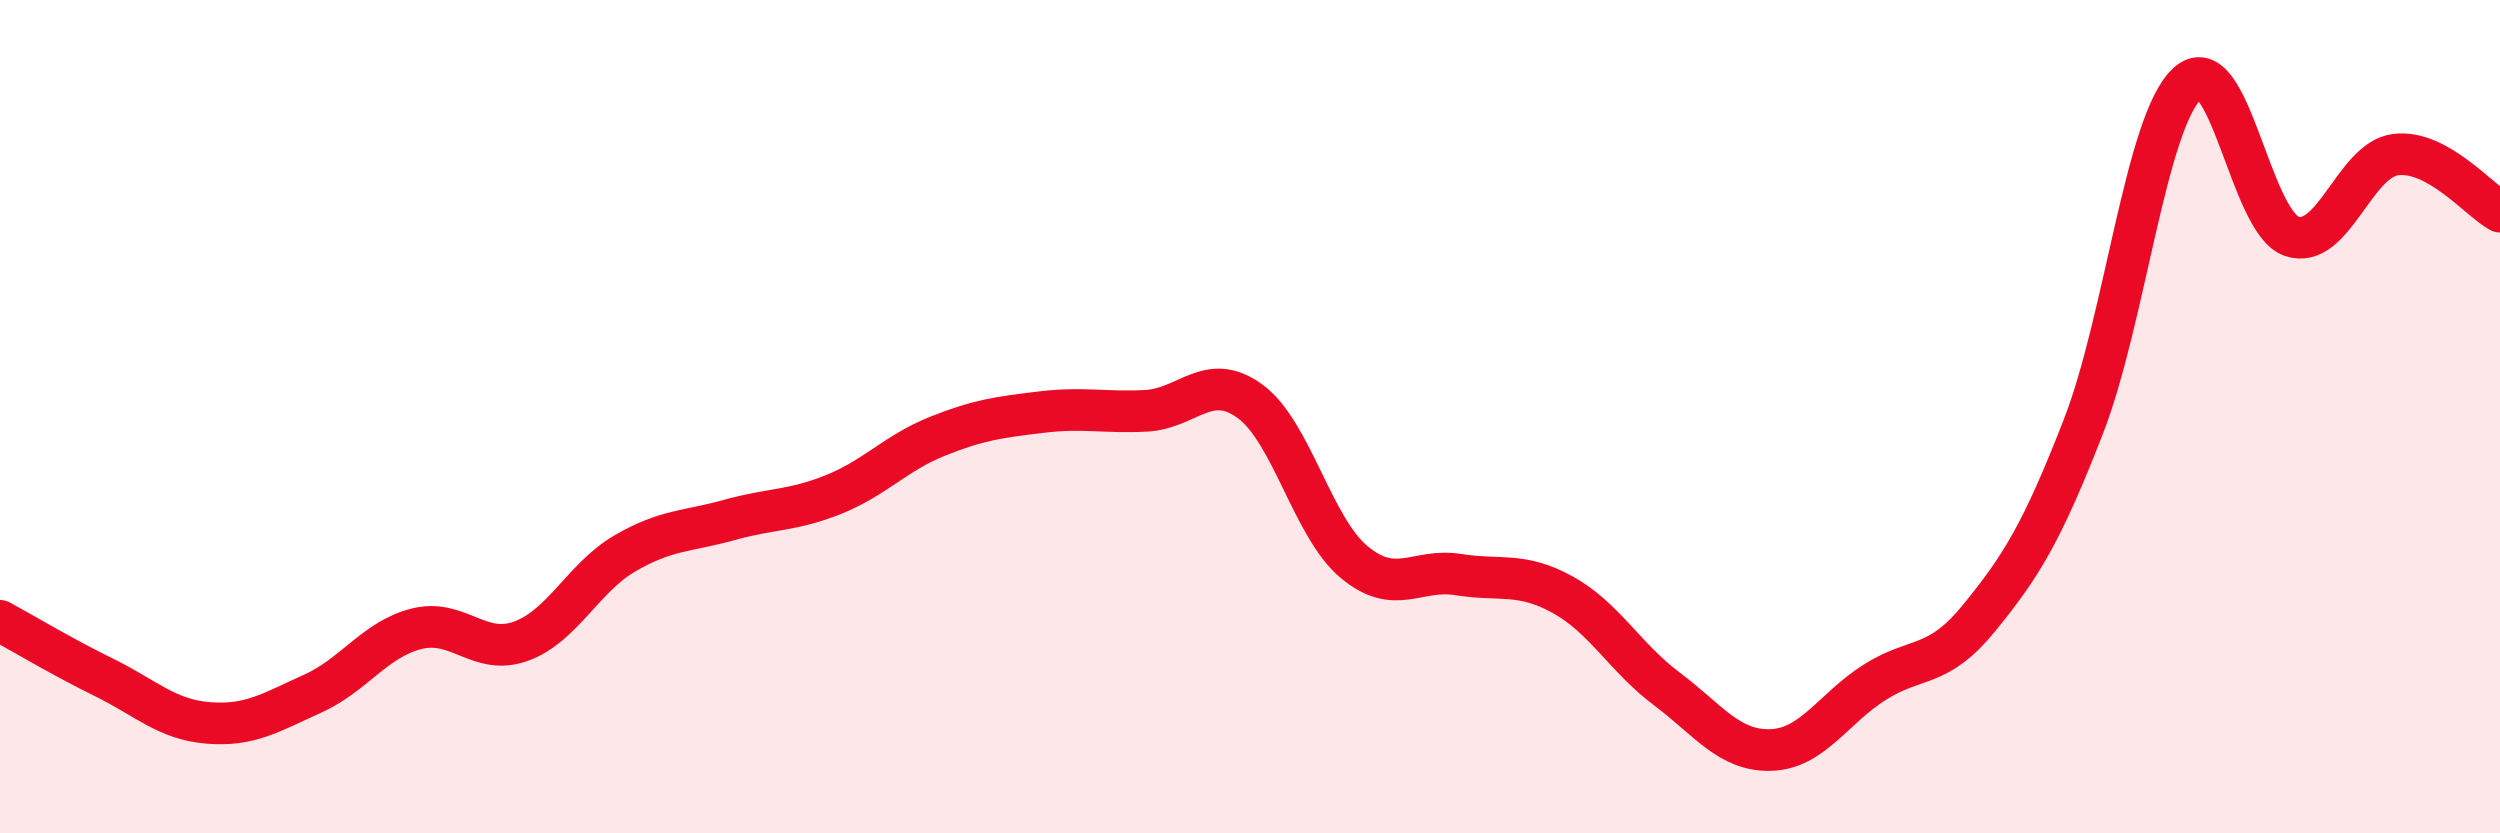
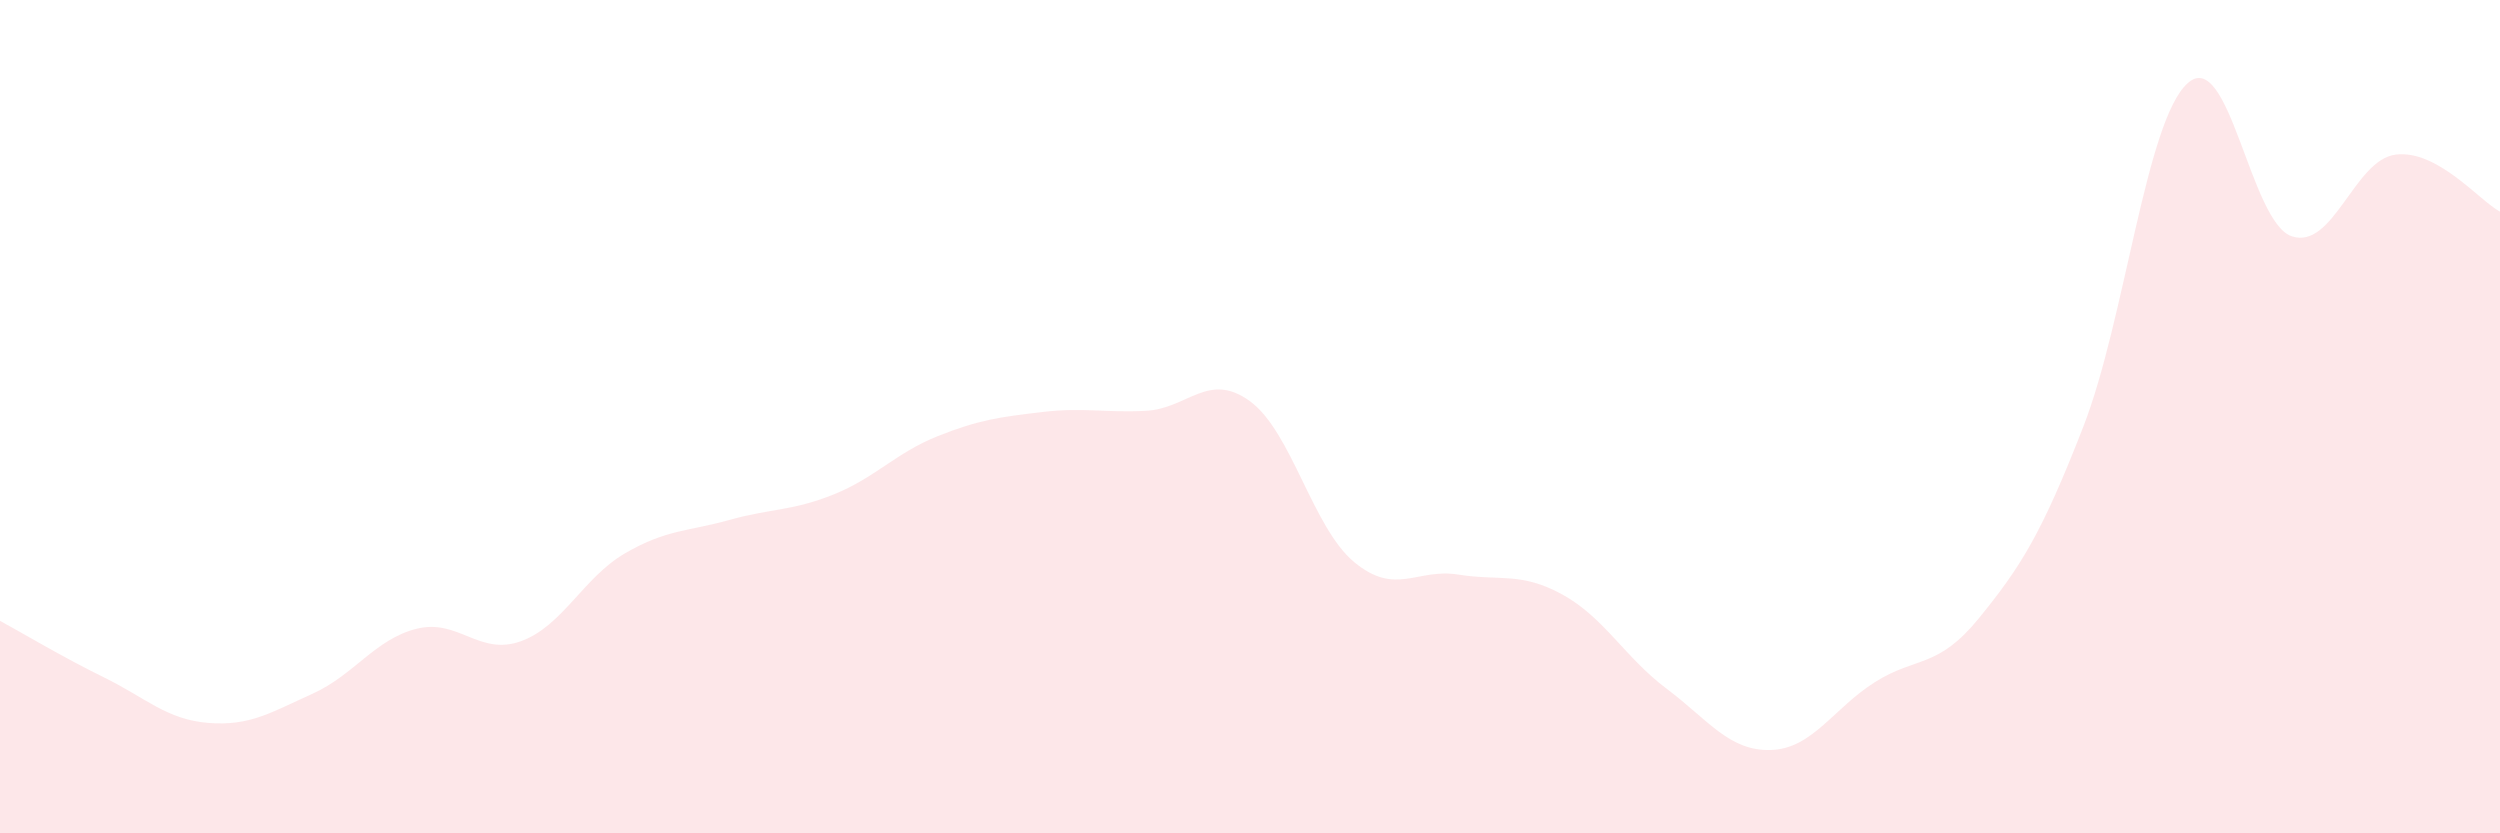
<svg xmlns="http://www.w3.org/2000/svg" width="60" height="20" viewBox="0 0 60 20">
  <path d="M 0,14.9 C 0.5,15.17 1.5,15.77 2.5,16.26 C 3.5,16.75 4,17.27 5,17.35 C 6,17.43 6.5,17.1 7.5,16.65 C 8.5,16.2 9,15.34 10,15.09 C 11,14.84 11.5,15.75 12.5,15.39 C 13.5,15.03 14,13.86 15,13.28 C 16,12.7 16.5,12.76 17.5,12.48 C 18.5,12.2 19,12.27 20,11.87 C 21,11.47 21.5,10.87 22.5,10.47 C 23.5,10.07 24,10.01 25,9.89 C 26,9.77 26.5,9.91 27.5,9.86 C 28.5,9.81 29,8.9 30,9.63 C 31,10.36 31.5,12.66 32.5,13.49 C 33.5,14.32 34,13.63 35,13.79 C 36,13.95 36.5,13.72 37.5,14.27 C 38.5,14.82 39,15.78 40,16.53 C 41,17.28 41.5,18.03 42.5,18 C 43.5,17.97 44,17 45,16.37 C 46,15.74 46.5,16.06 47.5,14.83 C 48.5,13.6 49,12.81 50,10.24 C 51,7.67 51.5,2.91 52.5,2 C 53.5,1.09 54,5.33 55,5.67 C 56,6.01 56.5,3.83 57.5,3.71 C 58.5,3.59 59.5,4.81 60,5.08L60 20L0 20Z" fill="#EB0A25" opacity="0.1" stroke-linecap="round" stroke-linejoin="round" />
-   <path d="M 0,14.9 C 0.5,15.17 1.5,15.77 2.5,16.26 C 3.5,16.75 4,17.27 5,17.35 C 6,17.43 6.5,17.1 7.5,16.65 C 8.5,16.2 9,15.34 10,15.09 C 11,14.84 11.5,15.75 12.5,15.39 C 13.5,15.03 14,13.86 15,13.28 C 16,12.7 16.5,12.76 17.5,12.48 C 18.5,12.2 19,12.27 20,11.87 C 21,11.47 21.5,10.87 22.5,10.47 C 23.5,10.07 24,10.01 25,9.89 C 26,9.77 26.5,9.91 27.5,9.86 C 28.5,9.81 29,8.9 30,9.63 C 31,10.36 31.5,12.66 32.5,13.49 C 33.5,14.32 34,13.63 35,13.79 C 36,13.95 36.5,13.72 37.5,14.27 C 38.5,14.82 39,15.78 40,16.53 C 41,17.28 41.5,18.03 42.5,18 C 43.5,17.97 44,17 45,16.37 C 46,15.74 46.5,16.06 47.5,14.83 C 48.5,13.6 49,12.81 50,10.24 C 51,7.67 51.5,2.91 52.5,2 C 53.5,1.09 54,5.33 55,5.67 C 56,6.01 56.5,3.83 57.5,3.71 C 58.5,3.59 59.5,4.81 60,5.08" stroke="#EB0A25" stroke-width="1" fill="none" stroke-linecap="round" stroke-linejoin="round" />
</svg>